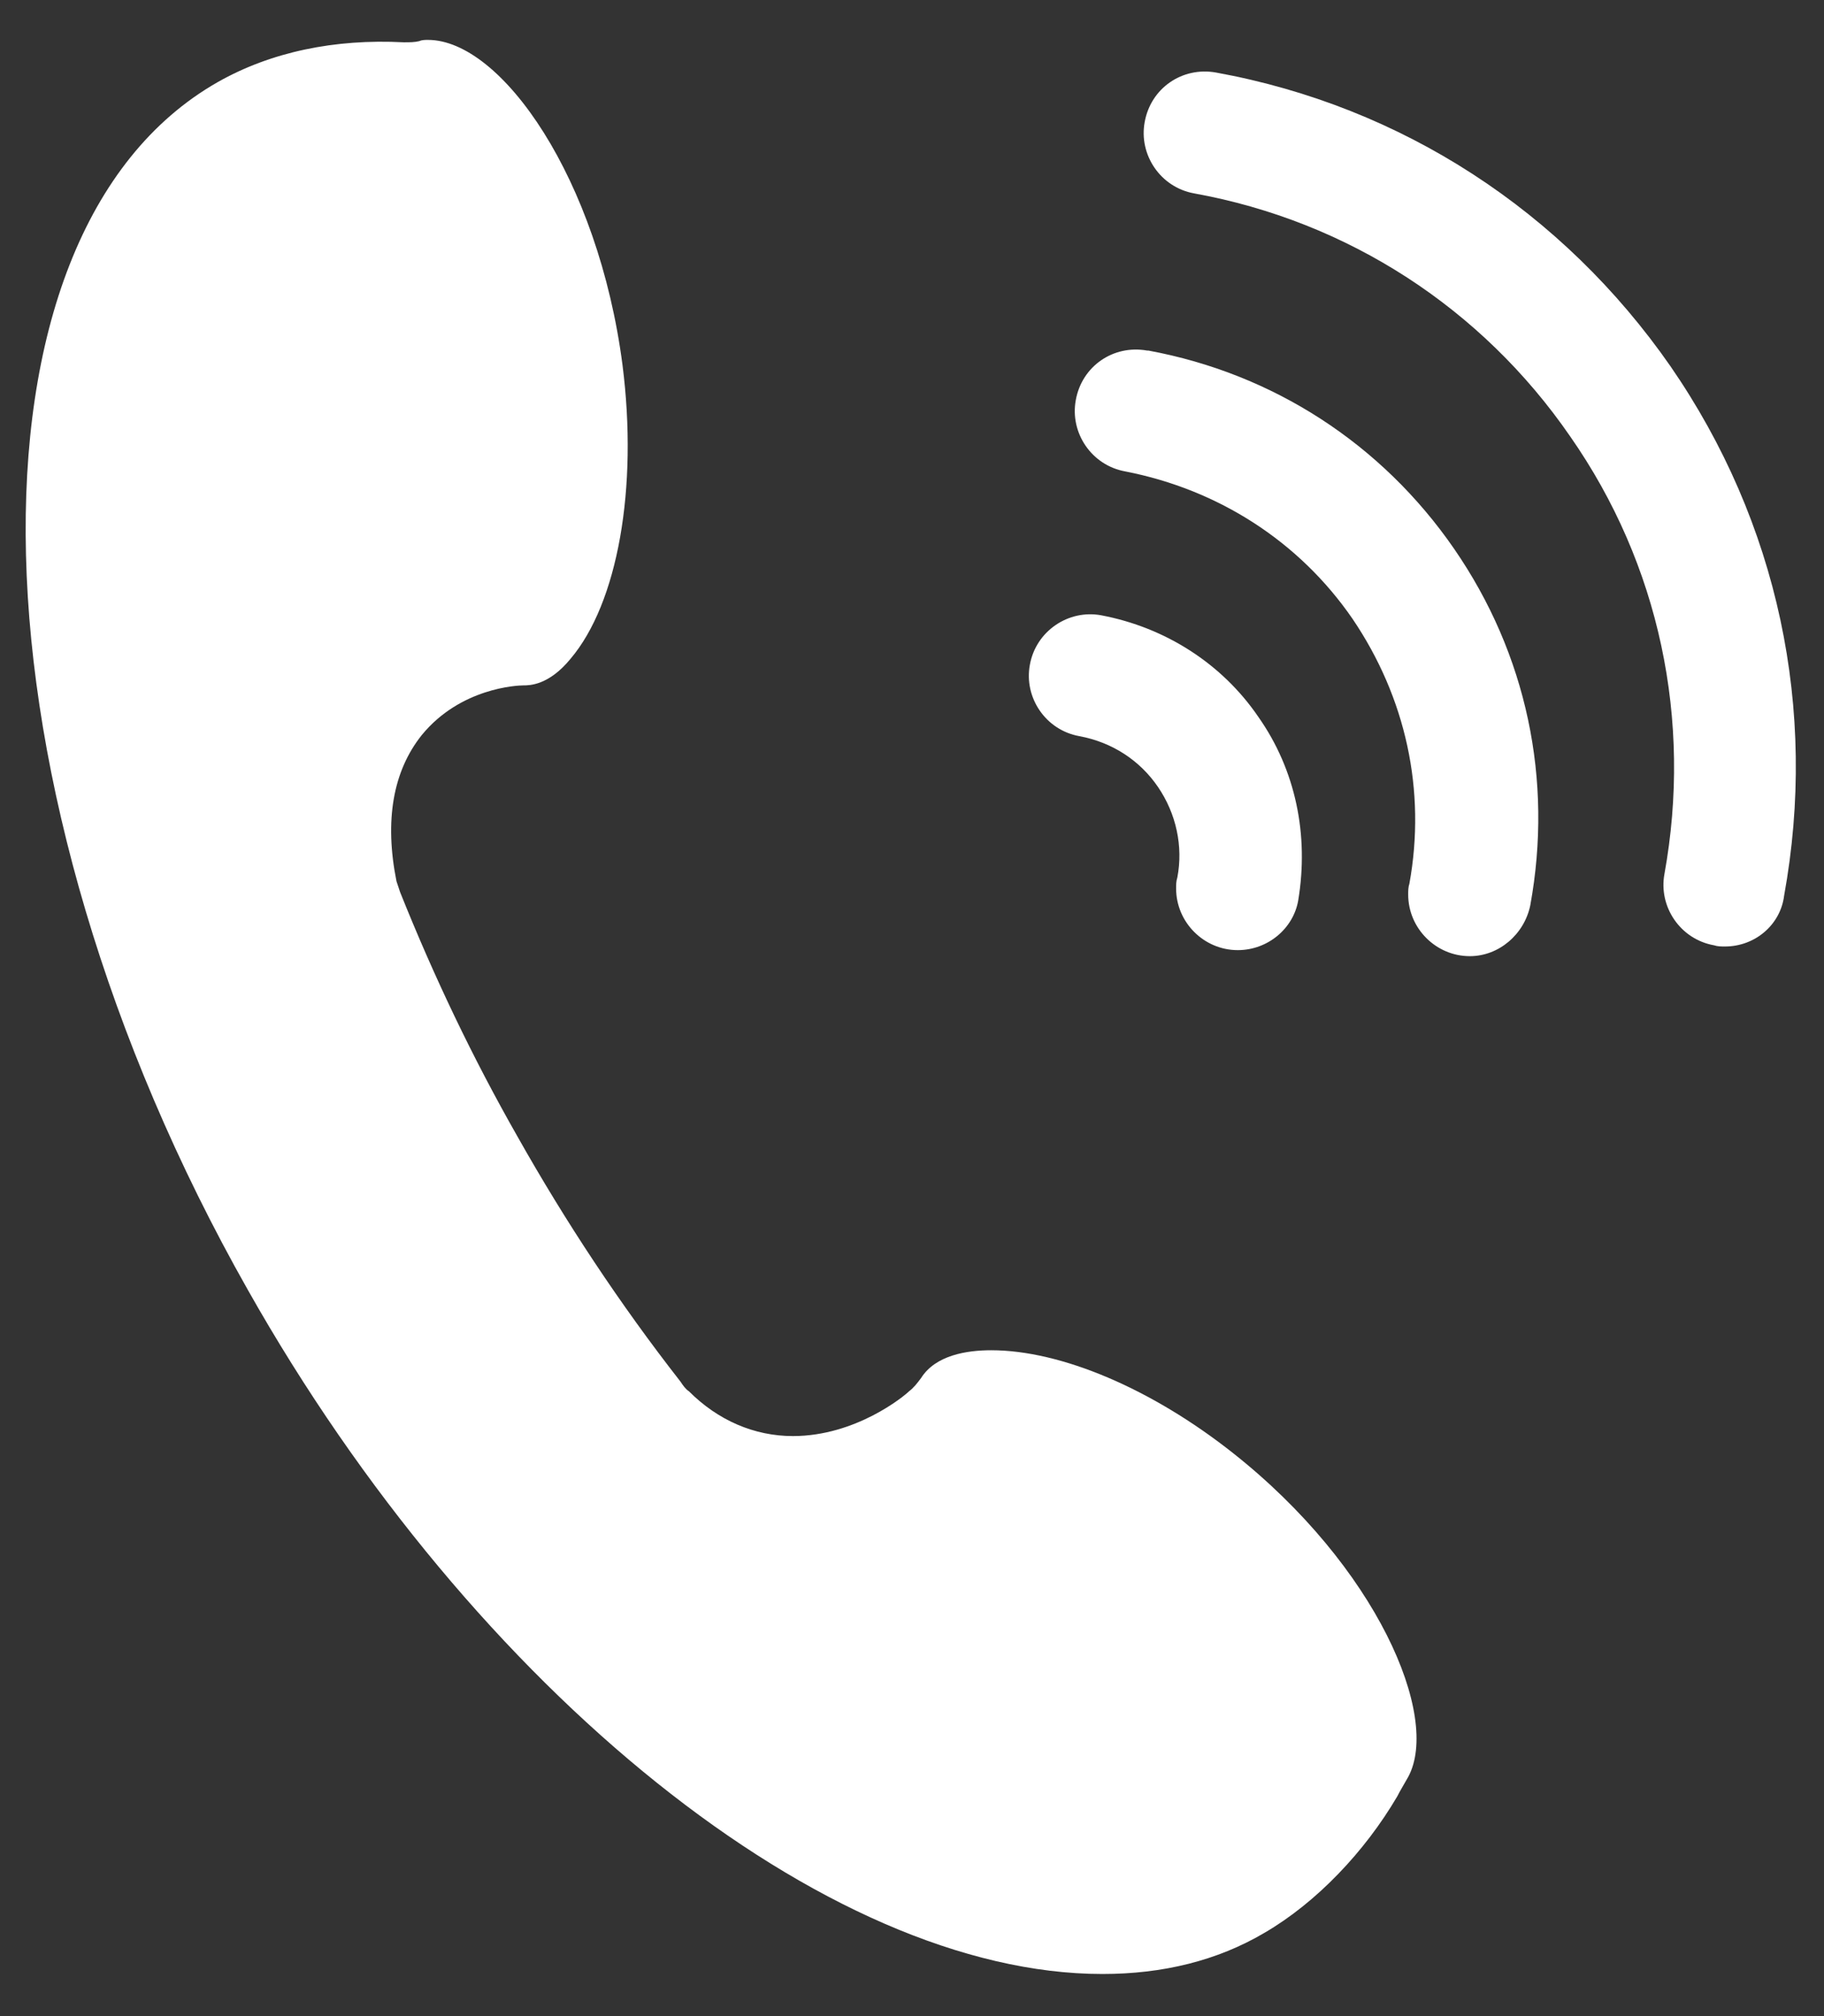
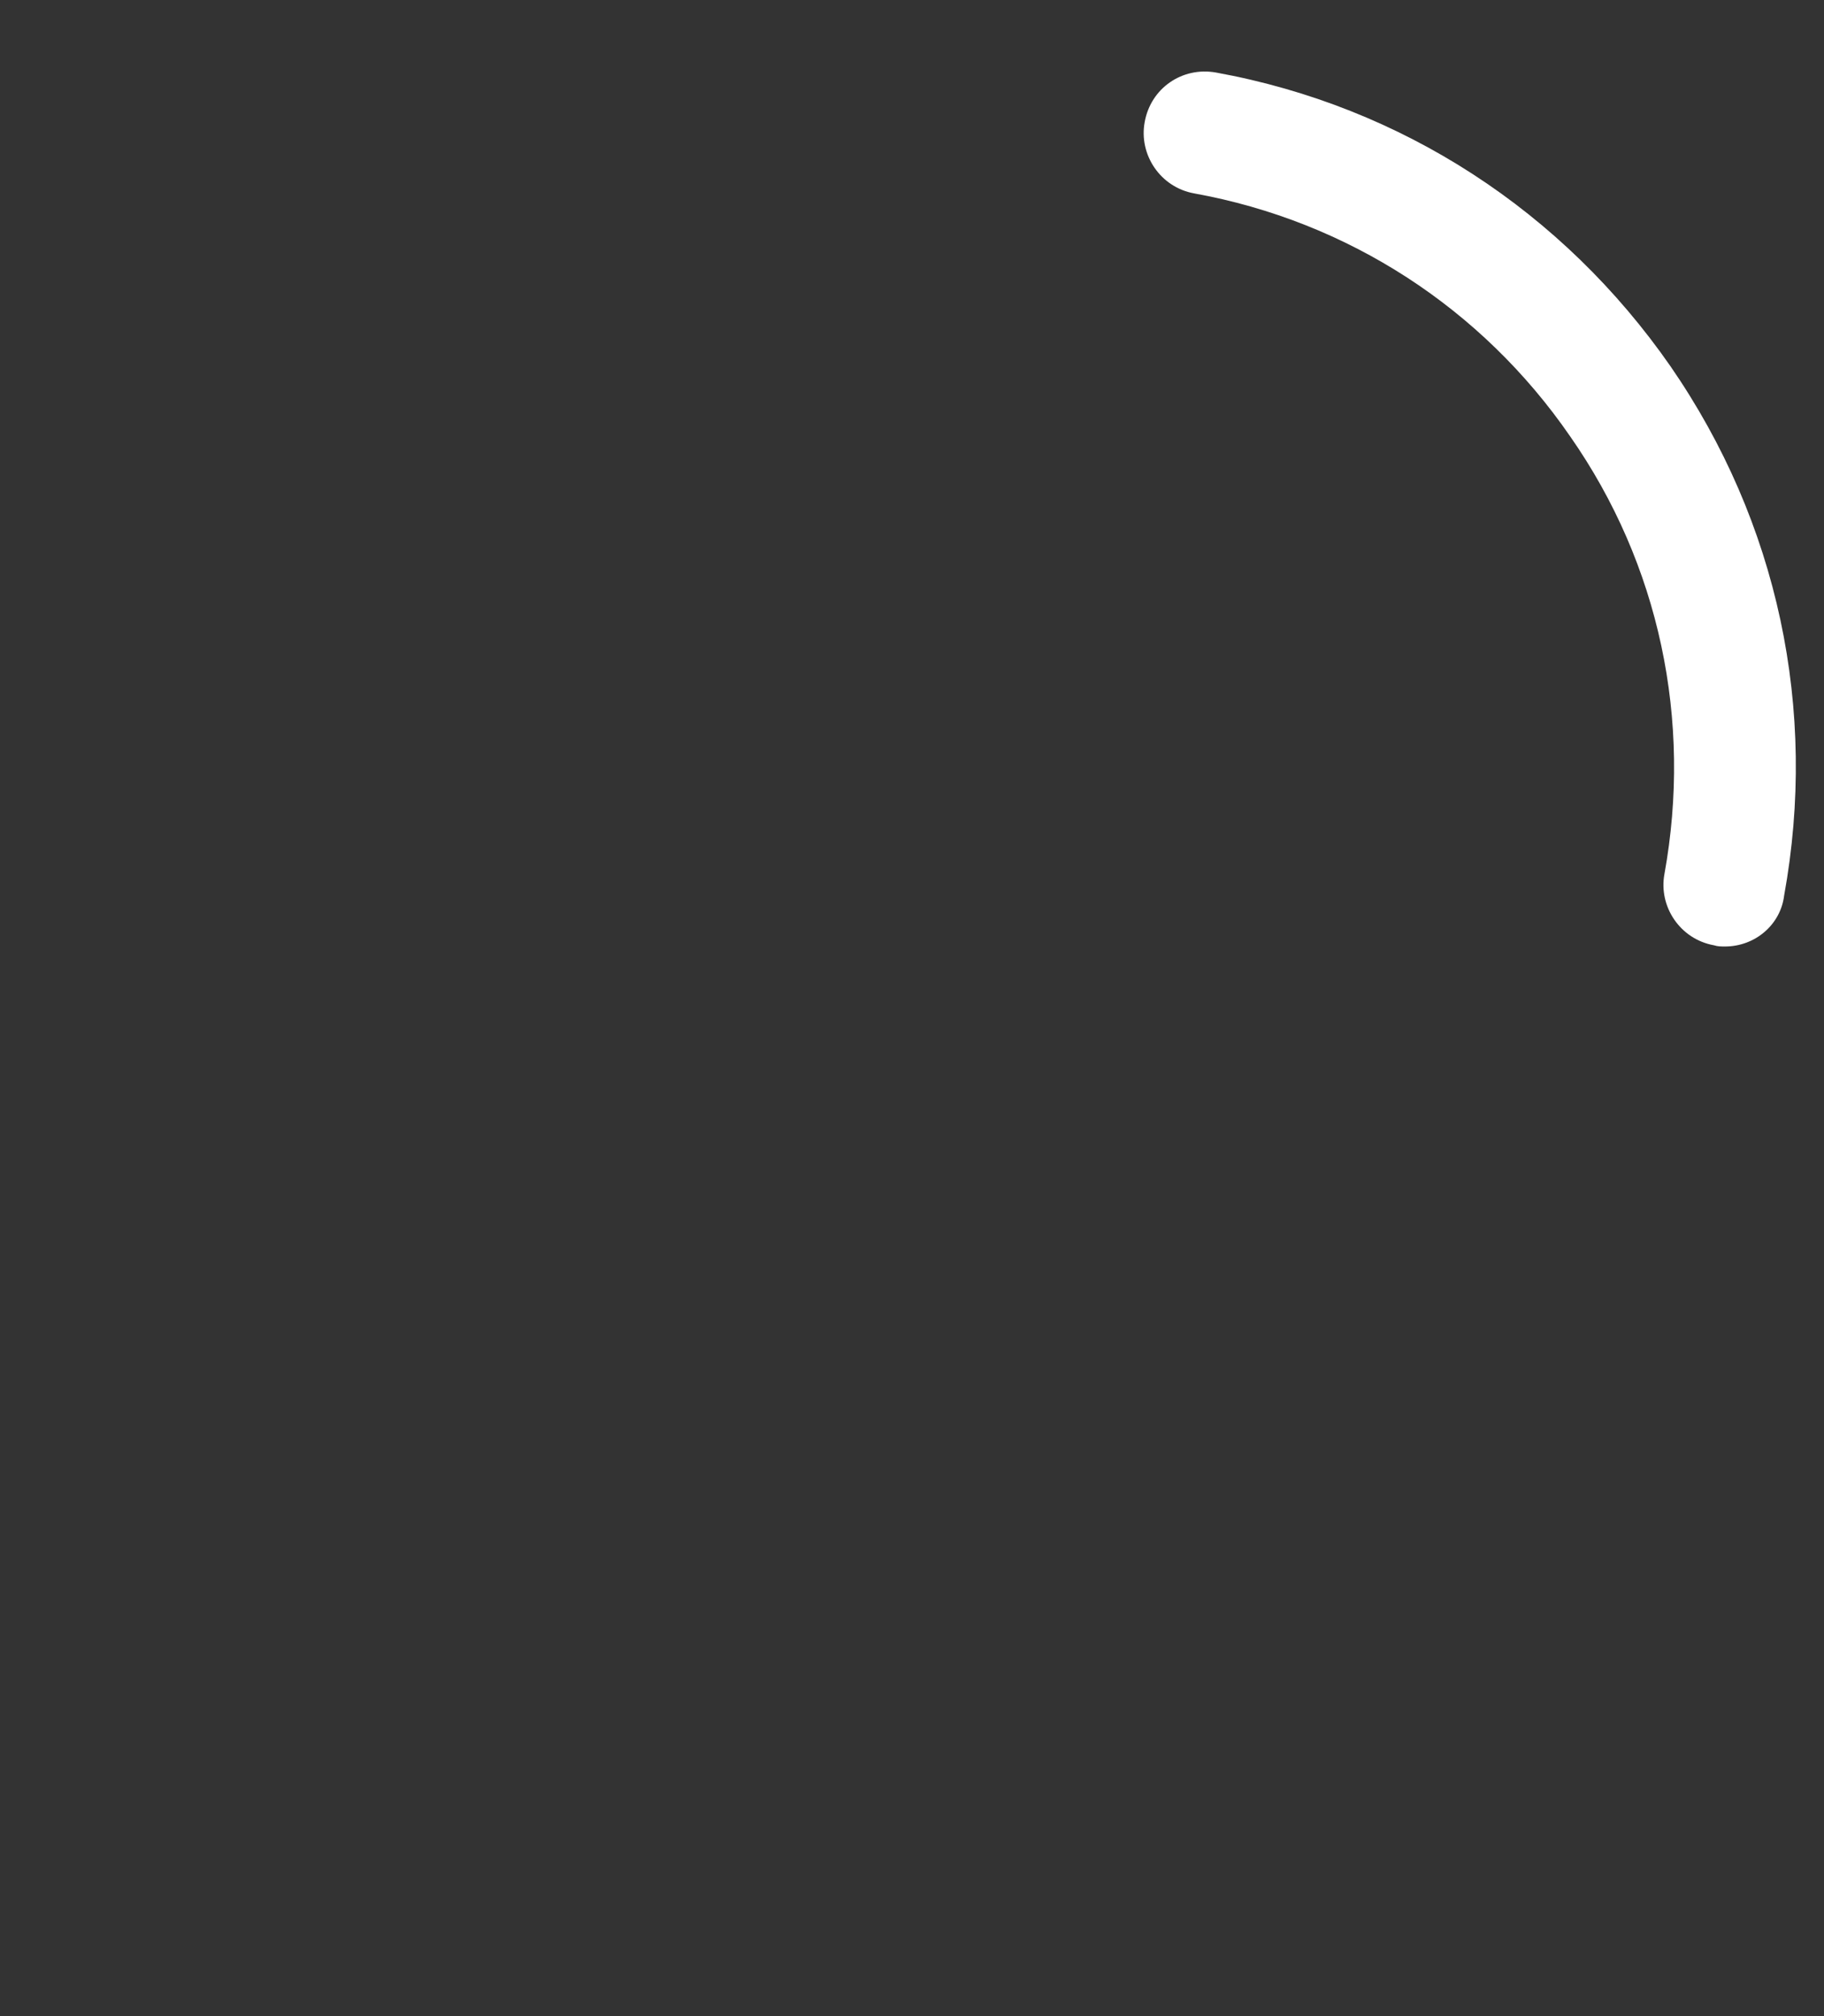
<svg xmlns="http://www.w3.org/2000/svg" version="1.1" id="图层_1" x="0px" y="0px" viewBox="0 0 150.9 166.8" style="enable-background:new 0 0 150.9 166.8;" xml:space="preserve">
  <rect x="0" y="0" width="150.9" height="166.8" fill="#333333" stroke="none" />
  <style type="text/css">
	.st0{fill:#FFFFFF;}
</style>
  <g>
-     <path class="st0" d="M82,111.7c-2,0-4.6,0.4-5.8,2.3c-0.3,0.4-0.6,0.8-1,1.1c-0.4,0.4-4.4,3.7-9.6,3.7c-3.2,0-6.2-1.3-8.6-3.7   c-0.3-0.2-0.5-0.5-0.7-0.8c-5-6.4-9.5-13.2-13.5-20.3c-3.7-6.5-6.9-13.2-9.7-20.2c-0.1-0.3-0.2-0.6-0.3-0.9c-1-5-0.3-9.1,2.1-12.1   c3.2-3.9,7.9-4.1,8.4-4.1c0.5,0,2.1,0,3.9-2.2c3.9-4.6,5.6-14.1,4.3-24.3c-2-15.4-10-26.9-16.1-26.9c-0.2,0-0.5,0-0.7,0.1   c-0.4,0.1-0.8,0.1-1.3,0.1c-5.7-0.3-11,0.8-15.4,3.3c-22.1,12.6-21,58.4,2.5,99.9c18.8,33.3,47.9,56.6,70.7,56.6   c5,0,9.5-1.1,13.4-3.4c4.3-2.5,8.3-6.7,11-11.3c0.2-0.4,0.5-0.9,0.9-1.6c2.7-5-2.6-17.4-14.5-26.8C95.3,114.9,87.8,111.7,82,111.7z    M102.4,78.6c-2.8,0-5.1-2.3-5.1-5.1c0-0.3,0-0.6,0.1-0.9c0.5-2.6-0.1-5.3-1.6-7.5c-1.5-2.2-3.8-3.7-6.5-4.2   c-2.8-0.5-4.6-3.2-4.1-5.9c0.5-2.8,3.2-4.6,5.9-4.1c5.3,1,10,4,13,8.4c3.1,4.4,4.2,9.8,3.3,15.2C107,76.8,104.9,78.6,102.4,78.6   L102.4,78.6z M121.6,79.1c-2.8,0-5.1-2.3-5.1-5.1c0-0.3,0-0.6,0.1-0.9c1.4-7.7-0.3-15.4-4.7-21.9c-4.4-6.4-11.1-10.7-18.8-12.2   c-2.8-0.5-4.6-3.2-4.1-5.9c0.5-2.8,3.1-4.6,5.9-4.1c0,0,0,0,0.1,0c10.3,1.9,19.3,7.7,25.3,16.4c6,8.7,8.2,19.1,6.3,29.5   C126.1,77.3,124,79.1,121.6,79.1L121.6,79.1z" />
    <path class="st0" d="M142.7,78.3c-0.3,0-0.6,0-0.9-0.1c-2.8-0.5-4.6-3.2-4.1-5.9c2.3-12.7-0.4-25.6-7.8-36.2   c-7.3-10.6-18.4-17.8-31.1-20.1c-2.8-0.5-4.6-3.2-4.1-5.9c0.5-2.8,3.1-4.6,5.9-4.1c15.4,2.8,28.7,11.5,37.6,24.3   c8.9,12.9,12.2,28.4,9.4,43.8C147.3,76.5,145.2,78.3,142.7,78.3z" />
  </g>
</svg>